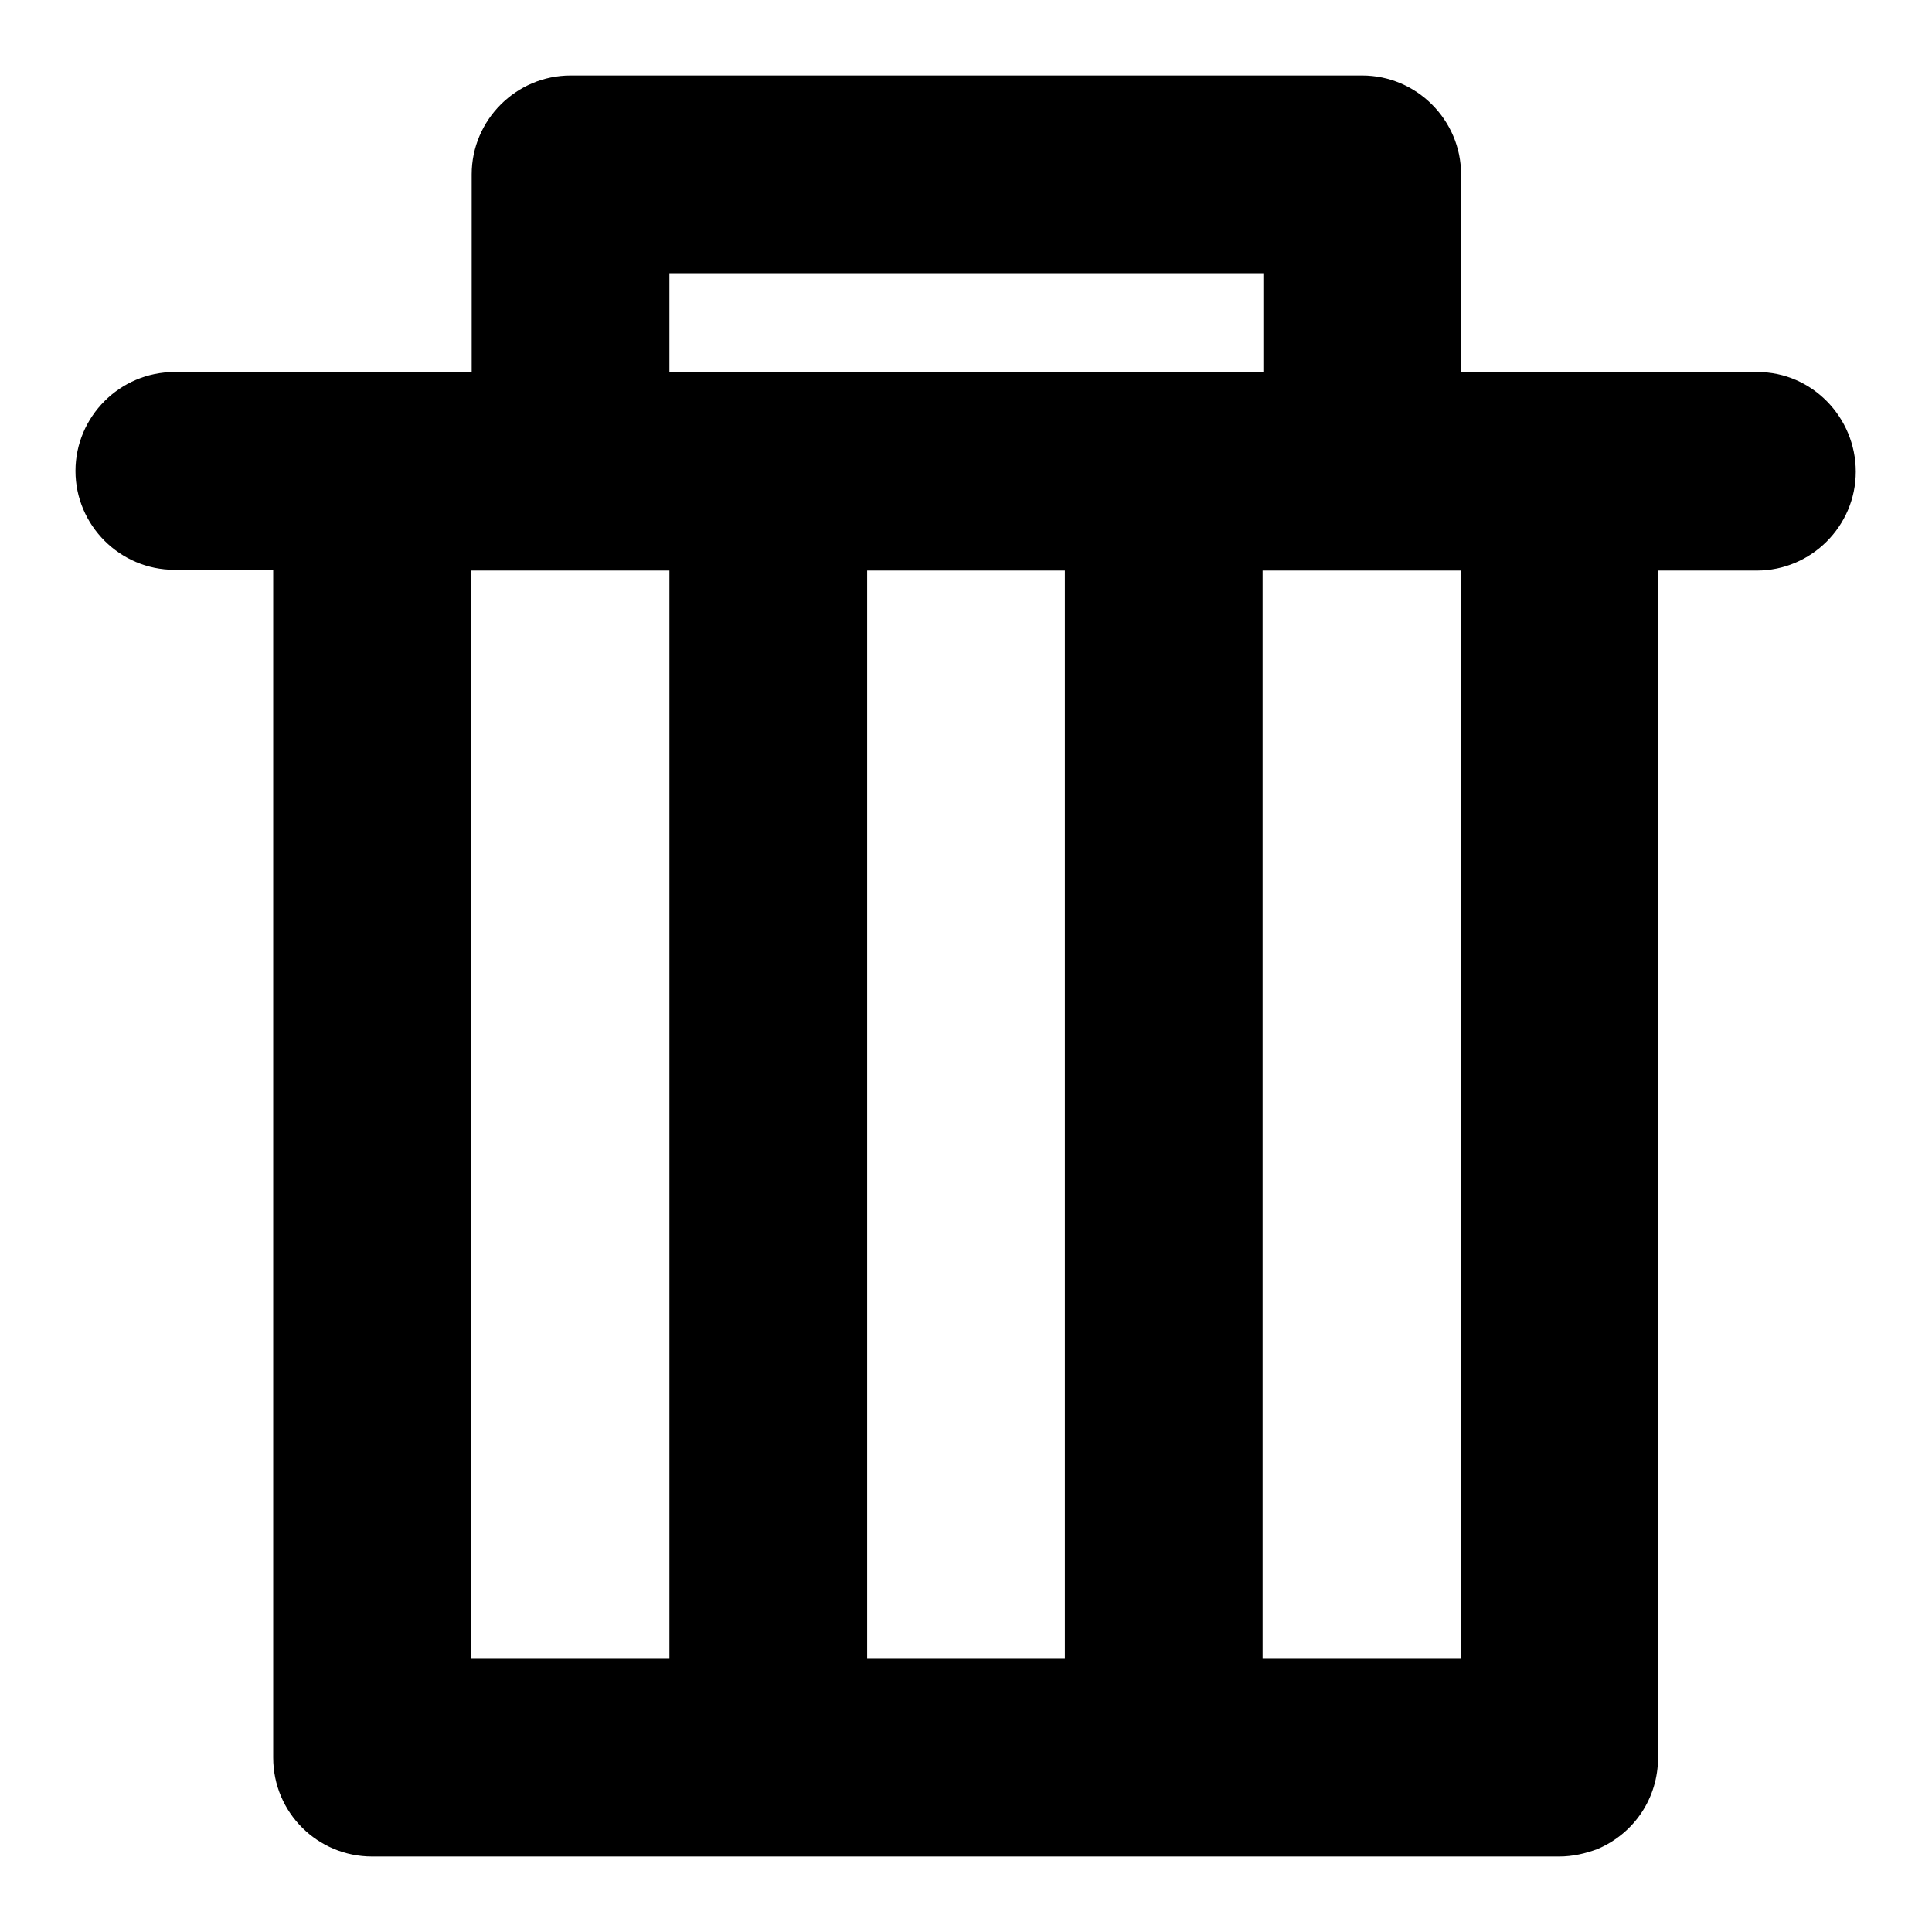
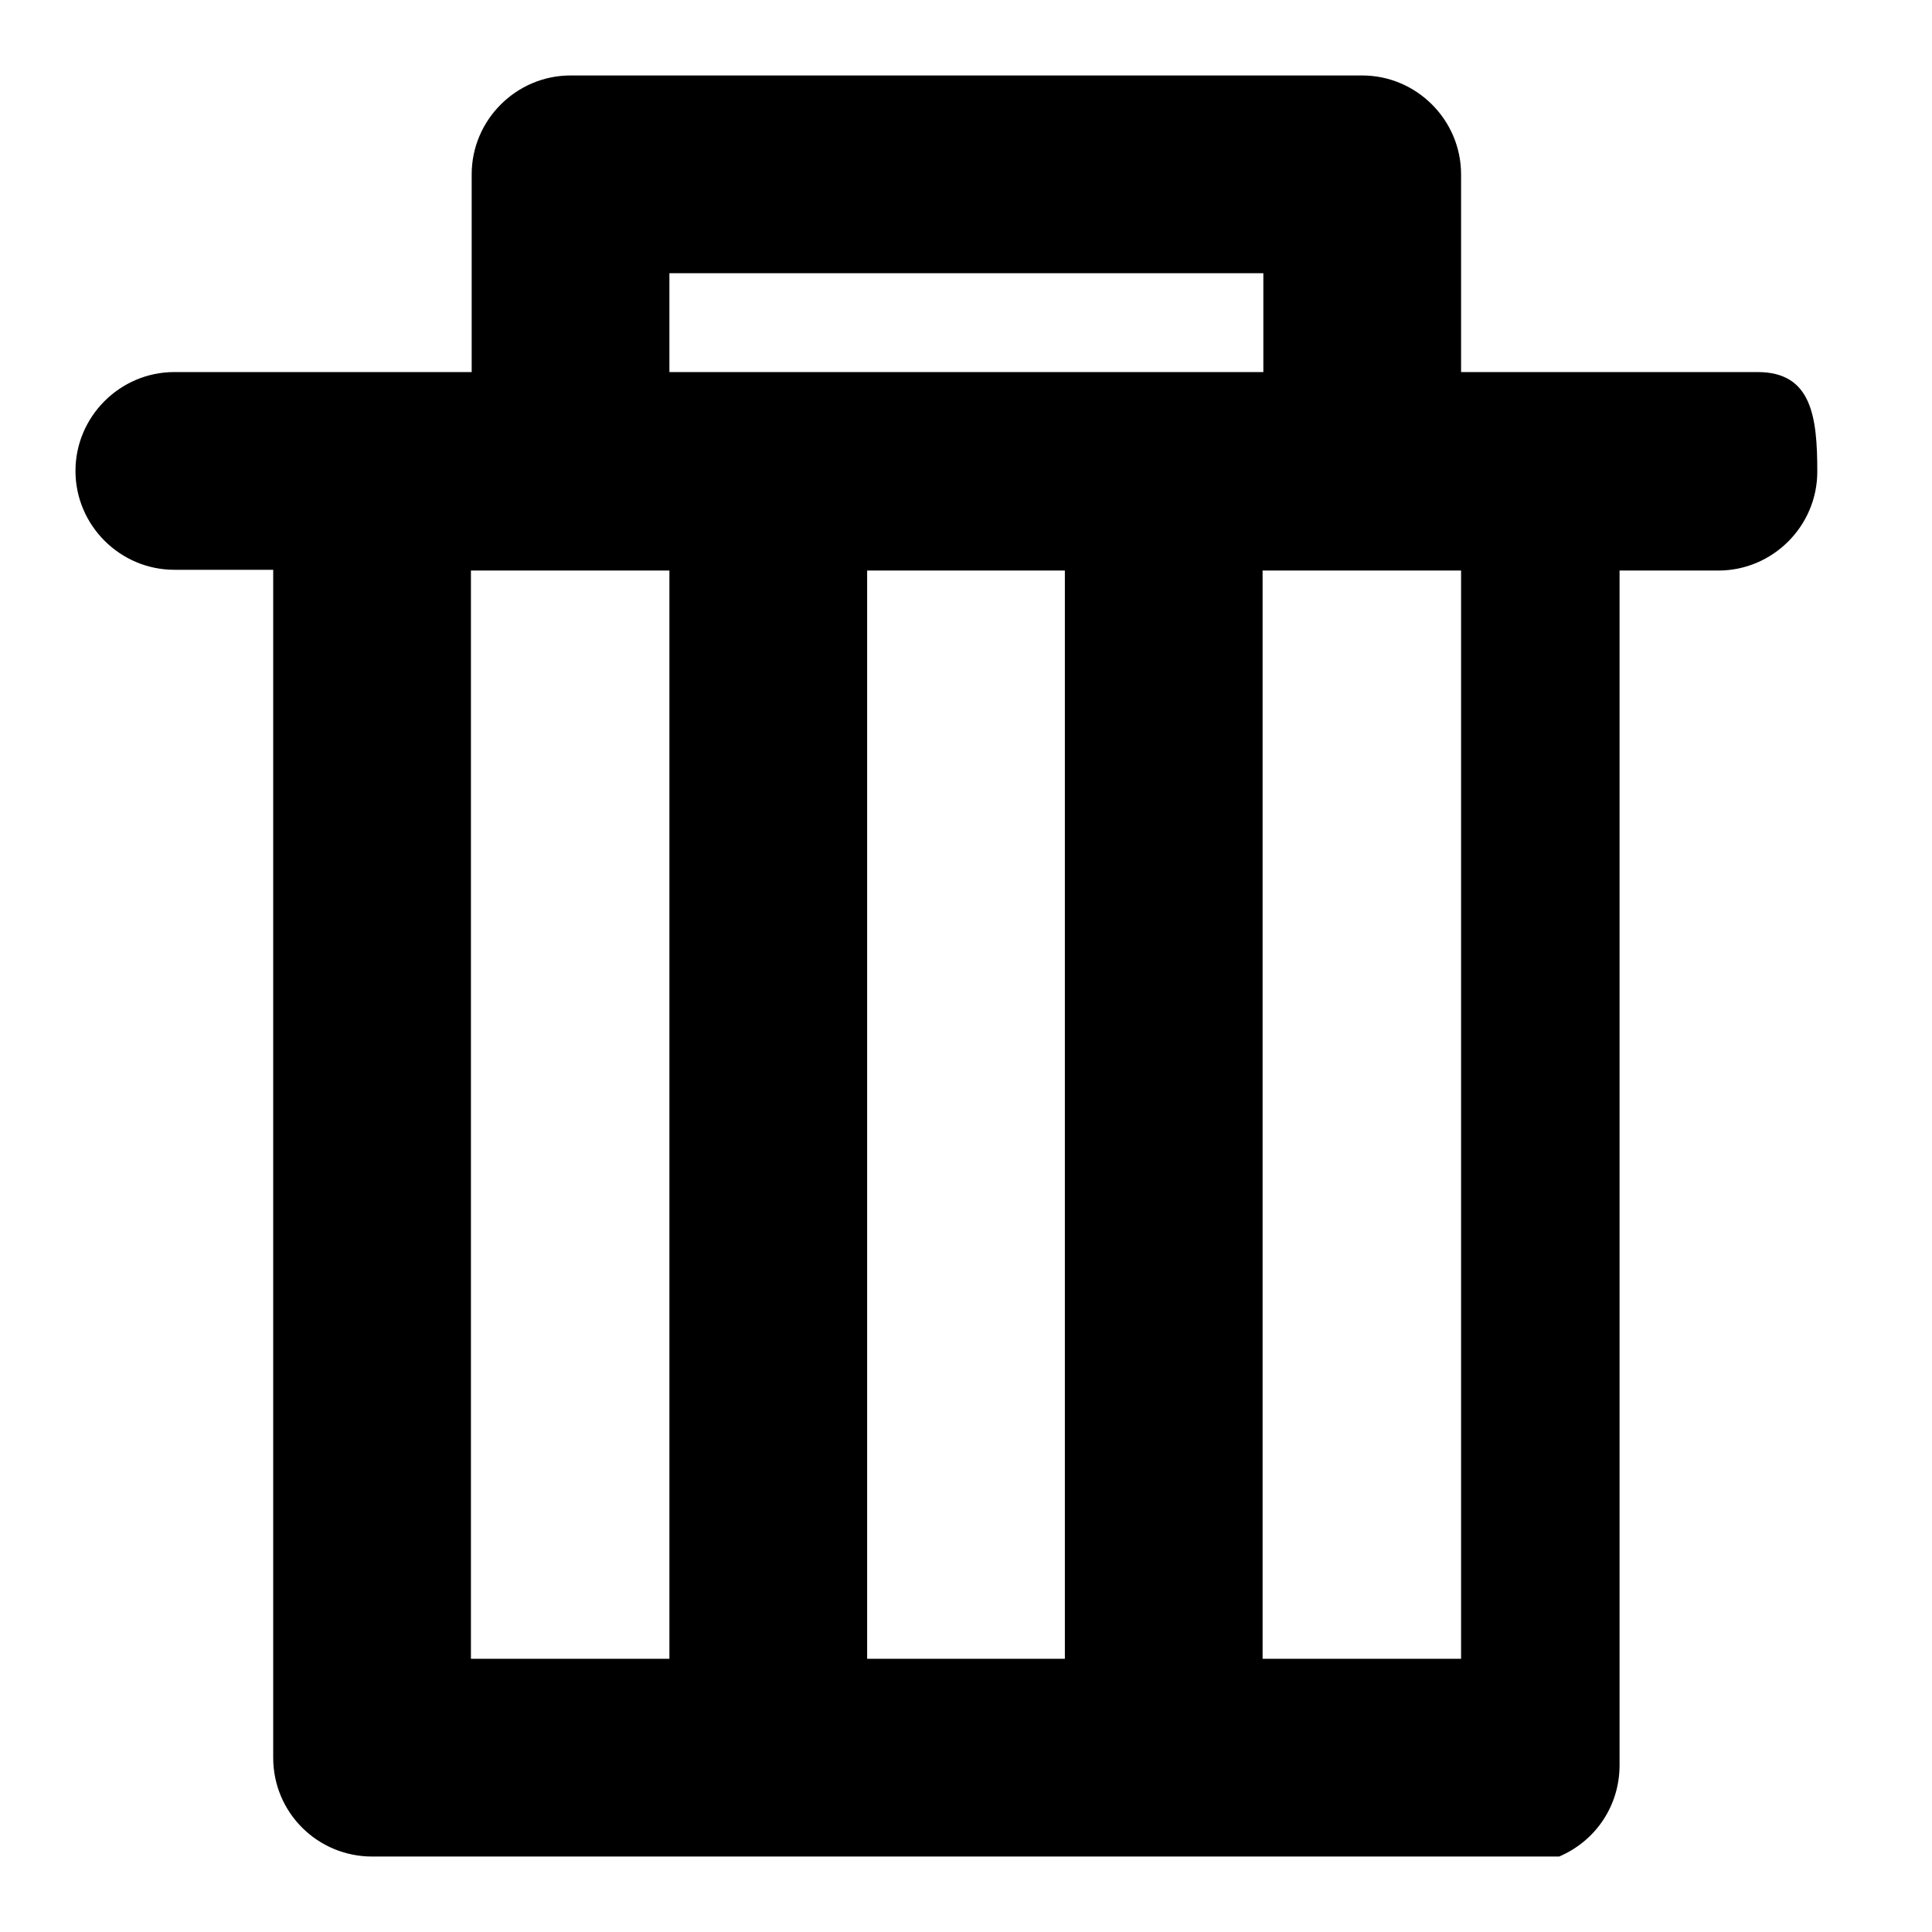
<svg xmlns="http://www.w3.org/2000/svg" version="1.1" x="0px" y="0px" viewBox="0 0 256 256" enable-background="new 0 0 256 256" xml:space="preserve">
  <g>
-     <path fill="#000000" d="M232.9,49.3h-39.3V23.1c0-7.2-5.9-13.1-13.1-13.1H75.6h0c-7.2,0-13.1,5.9-13.1,13.1v26.2H23.1 c-7.2,0-13.1,5.9-13.1,13.1c0,7.2,5.9,13.1,13.1,13.1h13.1v157.4c0,7.3,5.9,13.1,13.1,13.1h157.3c1.8,0,3.5-0.4,5.1-1 c4.9-2.1,8-6.8,8-12.1V75.6v0h13.1c7.2,0,13.1-5.9,13.1-13.1S240.1,49.3,232.9,49.3z M88.7,36.2h78.7v13.1H88.7V36.2z M141.1,219.8 h-26.2V75.6v0h26.2V219.8z M88.7,75.5v144.3H62.4V75.6v0H88.7z M193.6,75.6v144.2h-26.3V75.6l0,0L193.6,75.6L193.6,75.6z" />
+     <path fill="#000000" d="M232.9,49.3h-39.3V23.1c0-7.2-5.9-13.1-13.1-13.1H75.6h0c-7.2,0-13.1,5.9-13.1,13.1v26.2H23.1 c-7.2,0-13.1,5.9-13.1,13.1c0,7.2,5.9,13.1,13.1,13.1h13.1v157.4c0,7.3,5.9,13.1,13.1,13.1h157.3c4.9-2.1,8-6.8,8-12.1V75.6v0h13.1c7.2,0,13.1-5.9,13.1-13.1S240.1,49.3,232.9,49.3z M88.7,36.2h78.7v13.1H88.7V36.2z M141.1,219.8 h-26.2V75.6v0h26.2V219.8z M88.7,75.5v144.3H62.4V75.6v0H88.7z M193.6,75.6v144.2h-26.3V75.6l0,0L193.6,75.6L193.6,75.6z" />
  </g>
</svg>